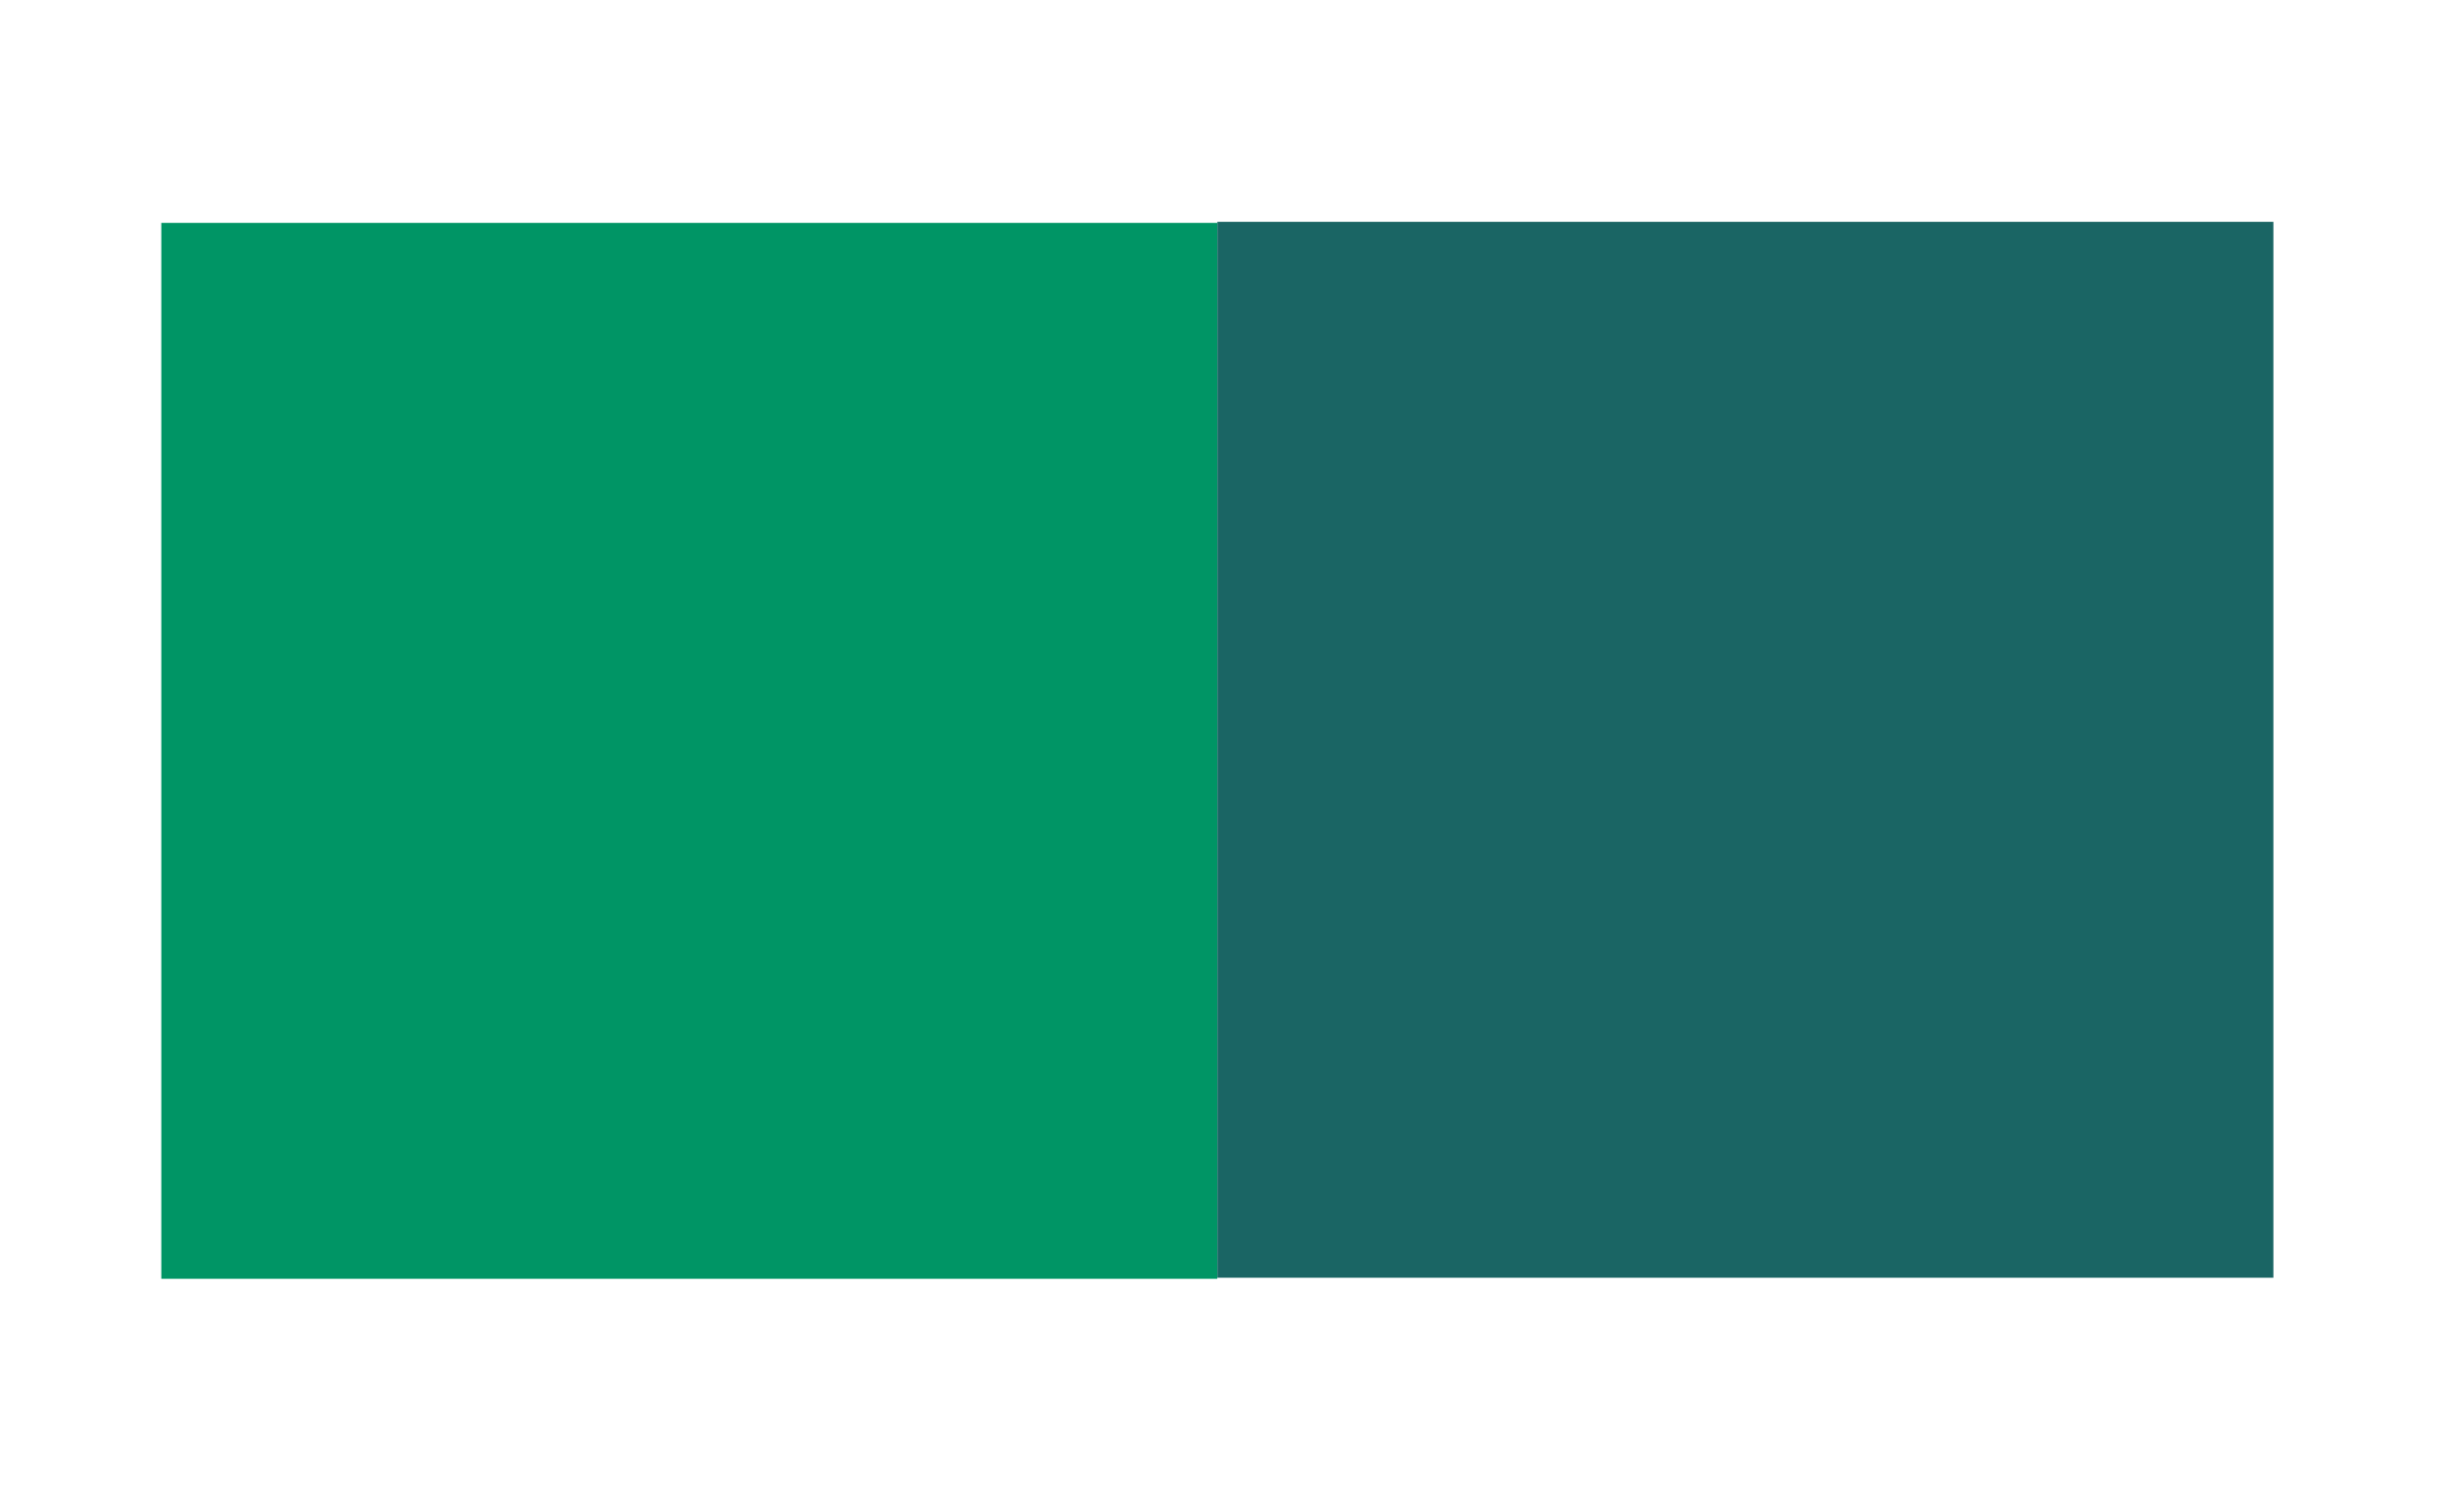
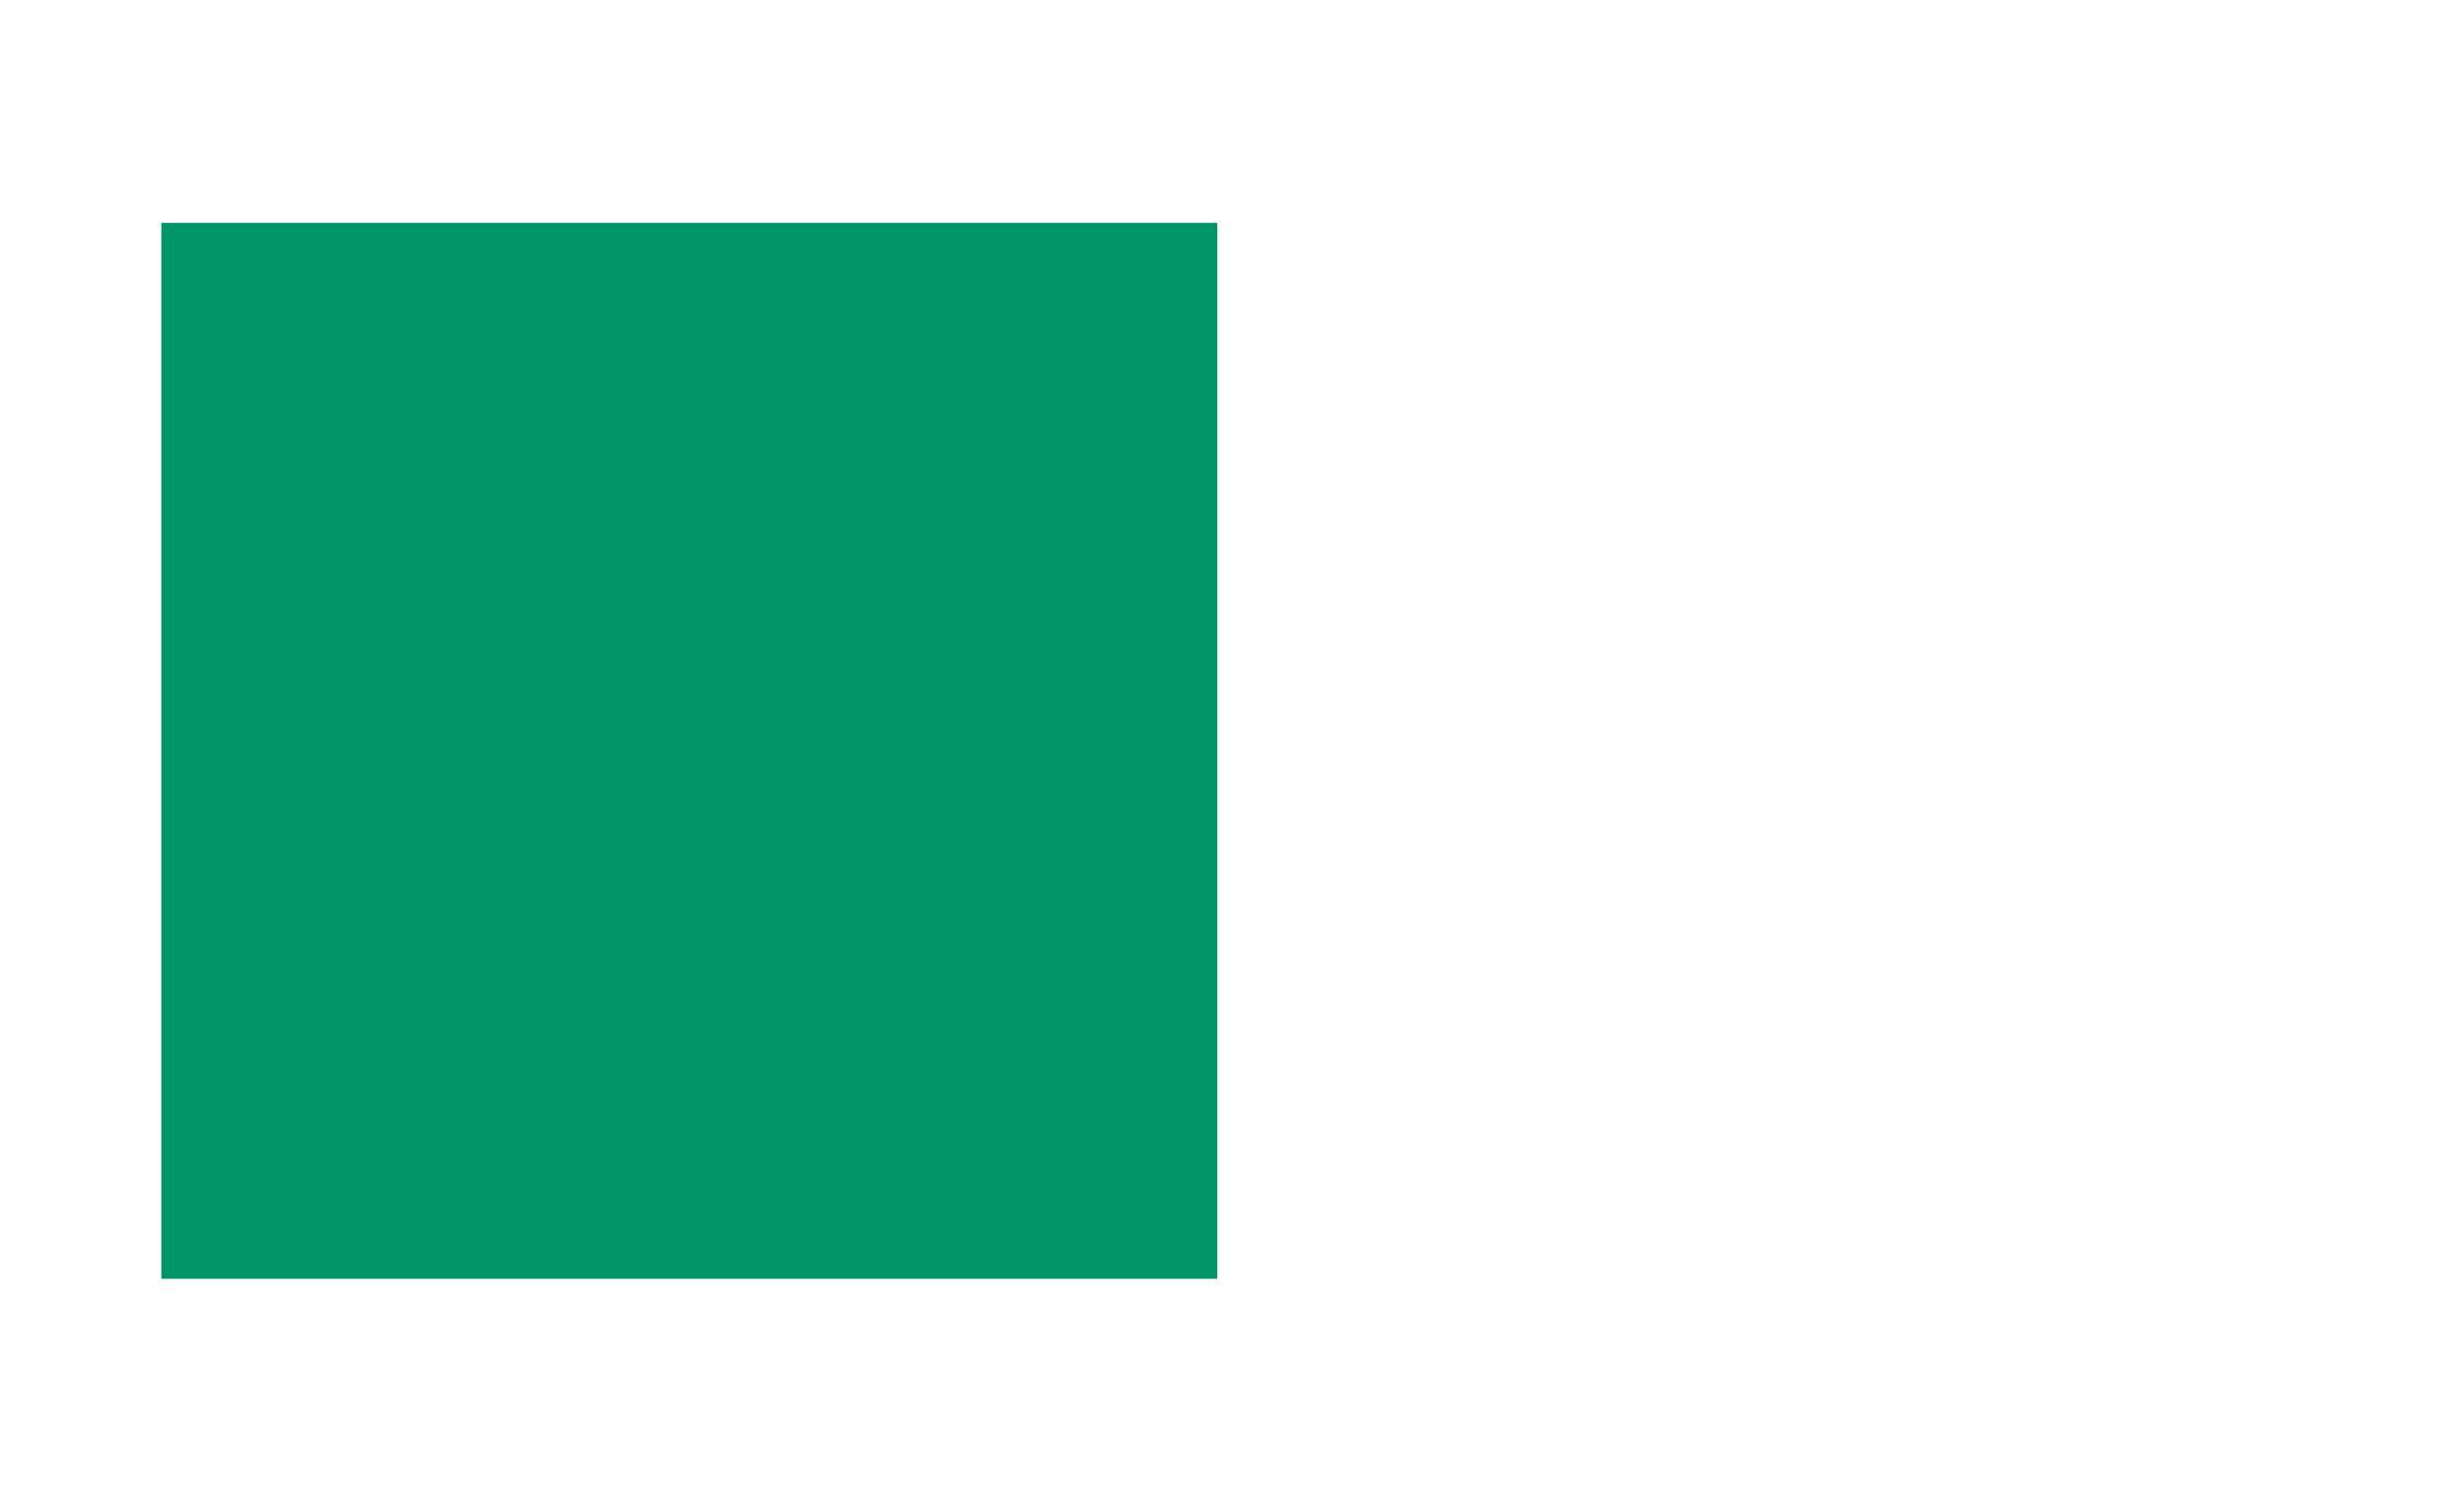
<svg xmlns="http://www.w3.org/2000/svg" width="28" height="17">
  <g>
    <title>background</title>
-     <rect x="-1" y="-1" width="30" height="19" id="canvas_background" fill="none" />
    <g id="canvasGrid" display="none">
      <rect id="svg_3" width="100%" height="100%" x="0" y="0" stroke-width="0" fill="url(#gridpattern)" />
    </g>
  </g>
  <g>
    <title>Layer 1</title>
    <rect fill="#009565" stroke-width="1.5" x="1.833" y="2.533" width="12" height="12" id="svg_1" />
-     <rect fill="#1a6564" stroke-width="1.5" x="13.834" y="2.521" width="12" height="12" id="svg_2" />
  </g>
</svg>